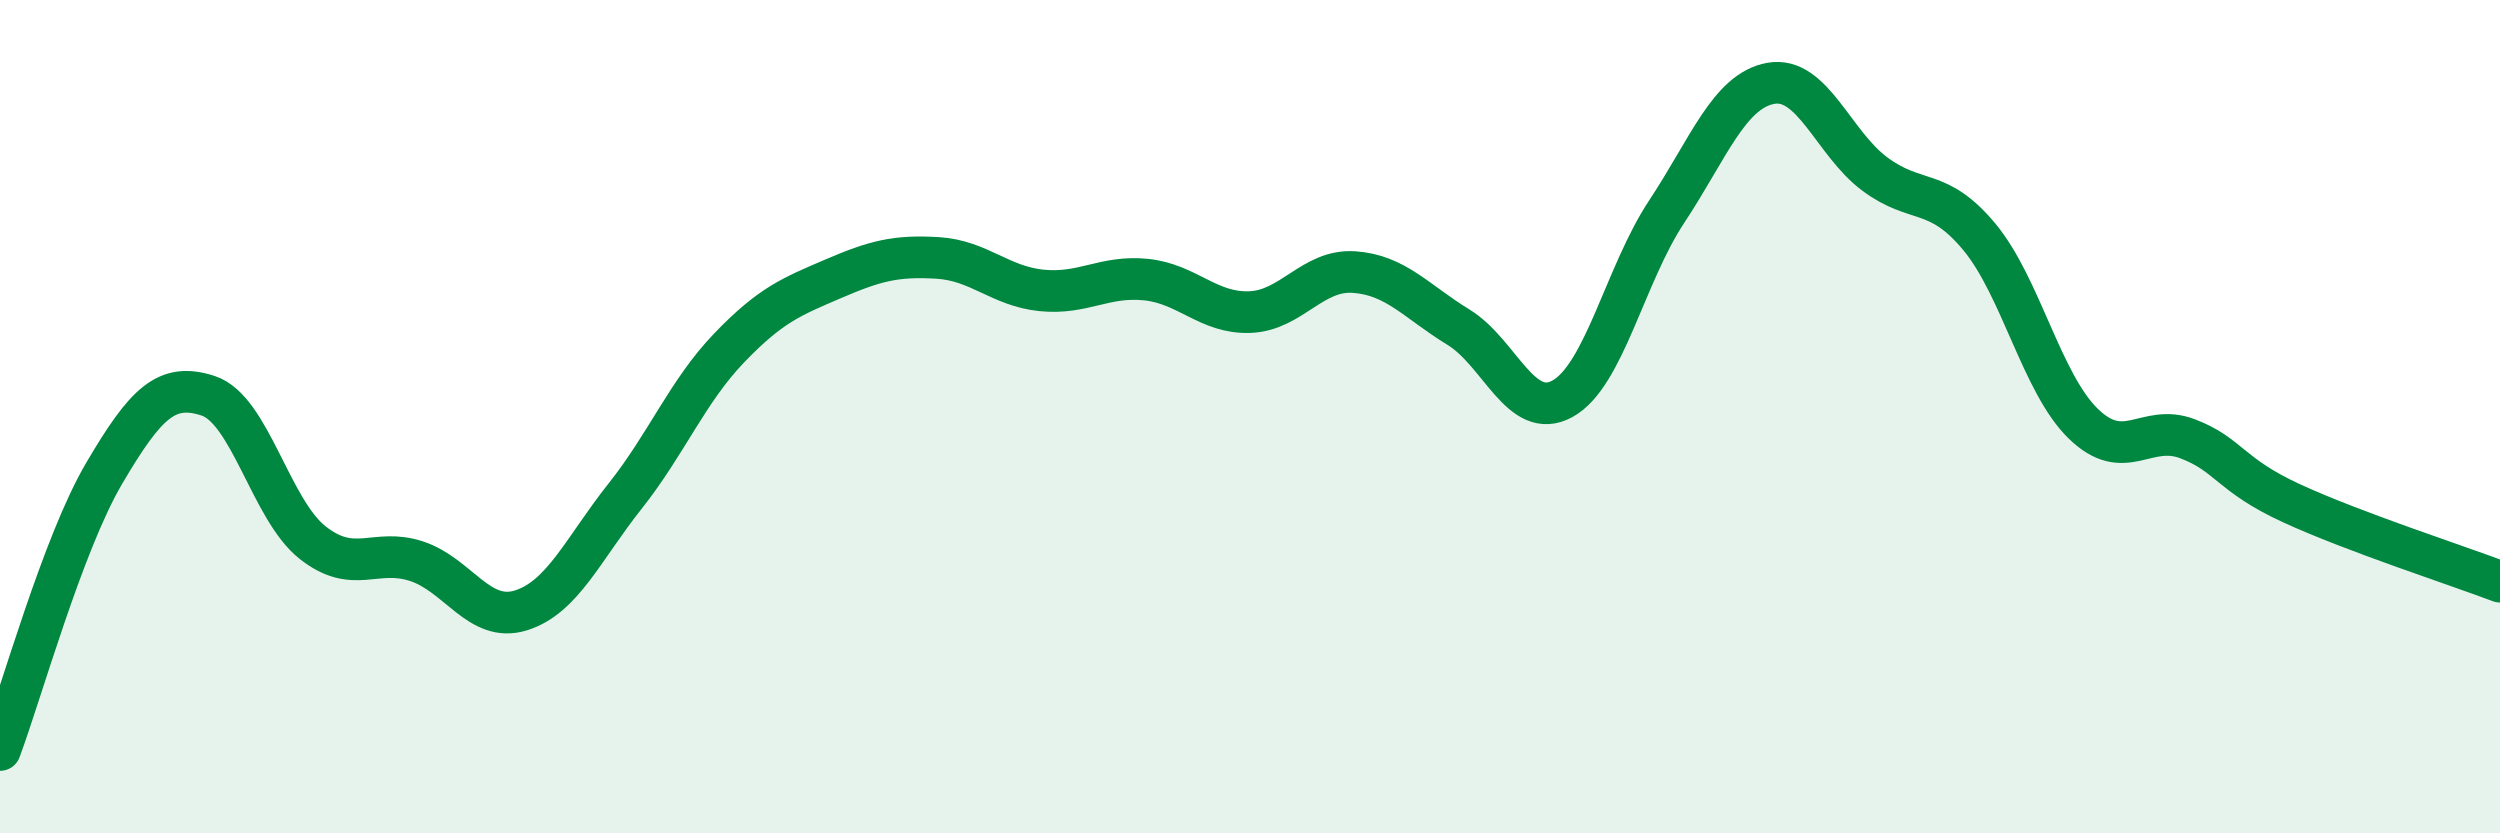
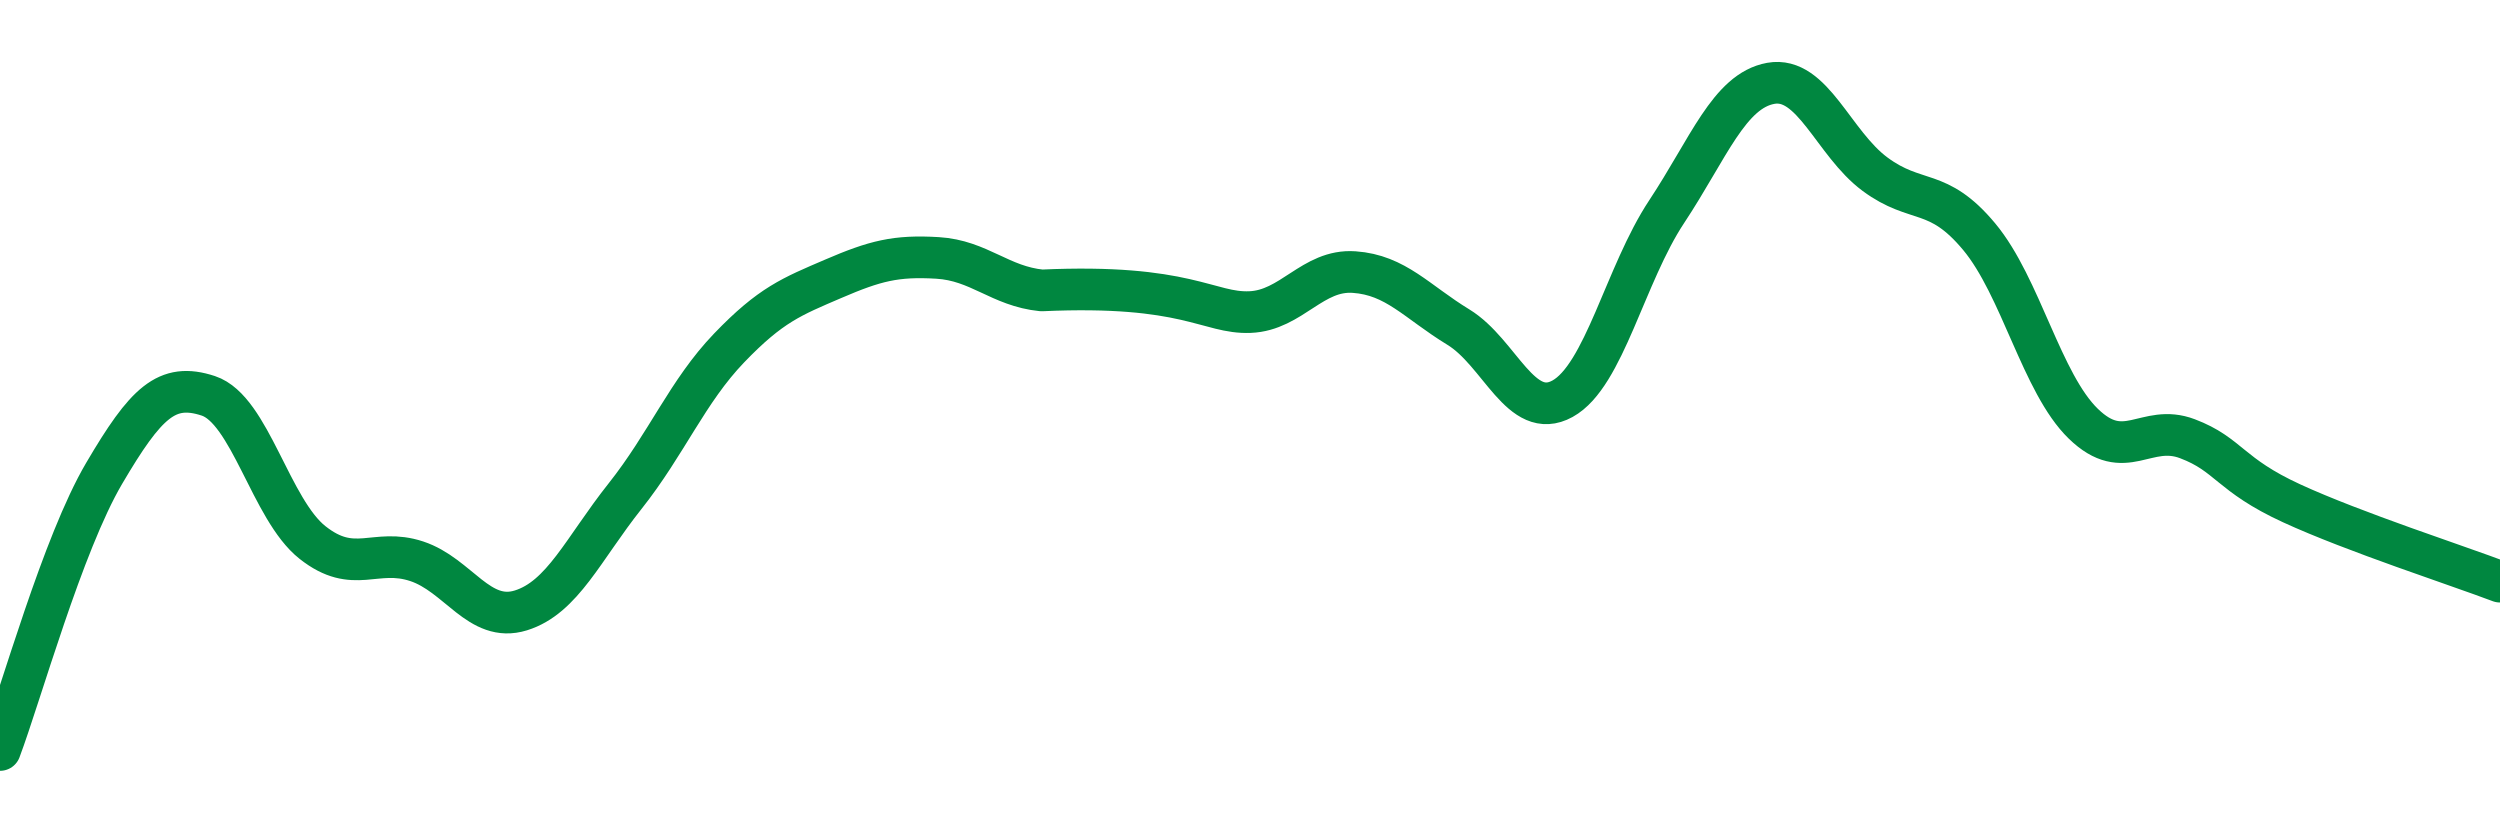
<svg xmlns="http://www.w3.org/2000/svg" width="60" height="20" viewBox="0 0 60 20">
-   <path d="M 0,18 C 0.5,16.67 1.5,13.06 2.5,11.36 C 3.5,9.66 4,9.17 5,9.5 C 6,9.83 6.5,12.23 7.5,13.02 C 8.5,13.81 9,13.14 10,13.47 C 11,13.8 11.5,14.96 12.5,14.65 C 13.5,14.34 14,13.17 15,11.91 C 16,10.65 16.5,9.39 17.5,8.35 C 18.5,7.31 19,7.12 20,6.69 C 21,6.26 21.5,6.13 22.5,6.19 C 23.5,6.25 24,6.87 25,6.97 C 26,7.07 26.5,6.61 27.5,6.71 C 28.5,6.81 29,7.53 30,7.49 C 31,7.45 31.5,6.46 32.5,6.53 C 33.5,6.6 34,7.24 35,7.85 C 36,8.46 36.5,10.12 37.5,9.57 C 38.5,9.02 39,6.59 40,5.08 C 41,3.57 41.5,2.18 42.5,2 C 43.5,1.82 44,3.44 45,4.18 C 46,4.92 46.5,4.48 47.5,5.68 C 48.5,6.88 49,9.2 50,10.17 C 51,11.14 51.5,10.15 52.5,10.53 C 53.5,10.91 53.5,11.39 55,12.08 C 56.5,12.77 59,13.58 60,13.96L60 20L0 20Z" fill="#008740" opacity="0.1" stroke-linecap="round" stroke-linejoin="round" />
-   <path d="M 0,18 C 0.5,16.67 1.5,13.06 2.5,11.36 C 3.5,9.66 4,9.17 5,9.5 C 6,9.83 6.5,12.23 7.5,13.02 C 8.5,13.81 9,13.14 10,13.47 C 11,13.8 11.5,14.96 12.5,14.65 C 13.5,14.34 14,13.17 15,11.91 C 16,10.65 16.5,9.39 17.5,8.35 C 18.5,7.31 19,7.12 20,6.69 C 21,6.26 21.5,6.13 22.5,6.19 C 23.5,6.25 24,6.87 25,6.97 C 26,7.07 26.5,6.61 27.5,6.71 C 28.5,6.81 29,7.53 30,7.49 C 31,7.45 31.5,6.46 32.5,6.53 C 33.5,6.6 34,7.24 35,7.85 C 36,8.46 36.5,10.12 37.5,9.57 C 38.5,9.02 39,6.59 40,5.08 C 41,3.57 41.5,2.18 42.5,2 C 43.5,1.82 44,3.44 45,4.18 C 46,4.92 46.5,4.48 47.5,5.68 C 48.5,6.88 49,9.2 50,10.17 C 51,11.14 51.5,10.15 52.5,10.53 C 53.5,10.91 53.5,11.39 55,12.08 C 56.5,12.77 59,13.58 60,13.96" stroke="#008740" stroke-width="1" fill="none" stroke-linecap="round" stroke-linejoin="round" />
+   <path d="M 0,18 C 0.5,16.67 1.5,13.06 2.5,11.36 C 3.5,9.66 4,9.17 5,9.5 C 6,9.83 6.5,12.23 7.5,13.02 C 8.5,13.81 9,13.14 10,13.47 C 11,13.8 11.5,14.96 12.5,14.65 C 13.5,14.34 14,13.17 15,11.91 C 16,10.65 16.5,9.39 17.5,8.35 C 18.5,7.31 19,7.12 20,6.69 C 21,6.26 21.5,6.13 22.5,6.19 C 23.5,6.25 24,6.87 25,6.97 C 28.5,6.81 29,7.53 30,7.49 C 31,7.45 31.5,6.46 32.5,6.53 C 33.5,6.6 34,7.24 35,7.85 C 36,8.46 36.5,10.12 37.5,9.57 C 38.5,9.02 39,6.59 40,5.08 C 41,3.57 41.5,2.18 42.5,2 C 43.5,1.82 44,3.44 45,4.18 C 46,4.92 46.5,4.48 47.5,5.68 C 48.5,6.88 49,9.2 50,10.17 C 51,11.14 51.5,10.15 52.5,10.53 C 53.5,10.91 53.5,11.39 55,12.08 C 56.5,12.77 59,13.58 60,13.96" stroke="#008740" stroke-width="1" fill="none" stroke-linecap="round" stroke-linejoin="round" />
</svg>